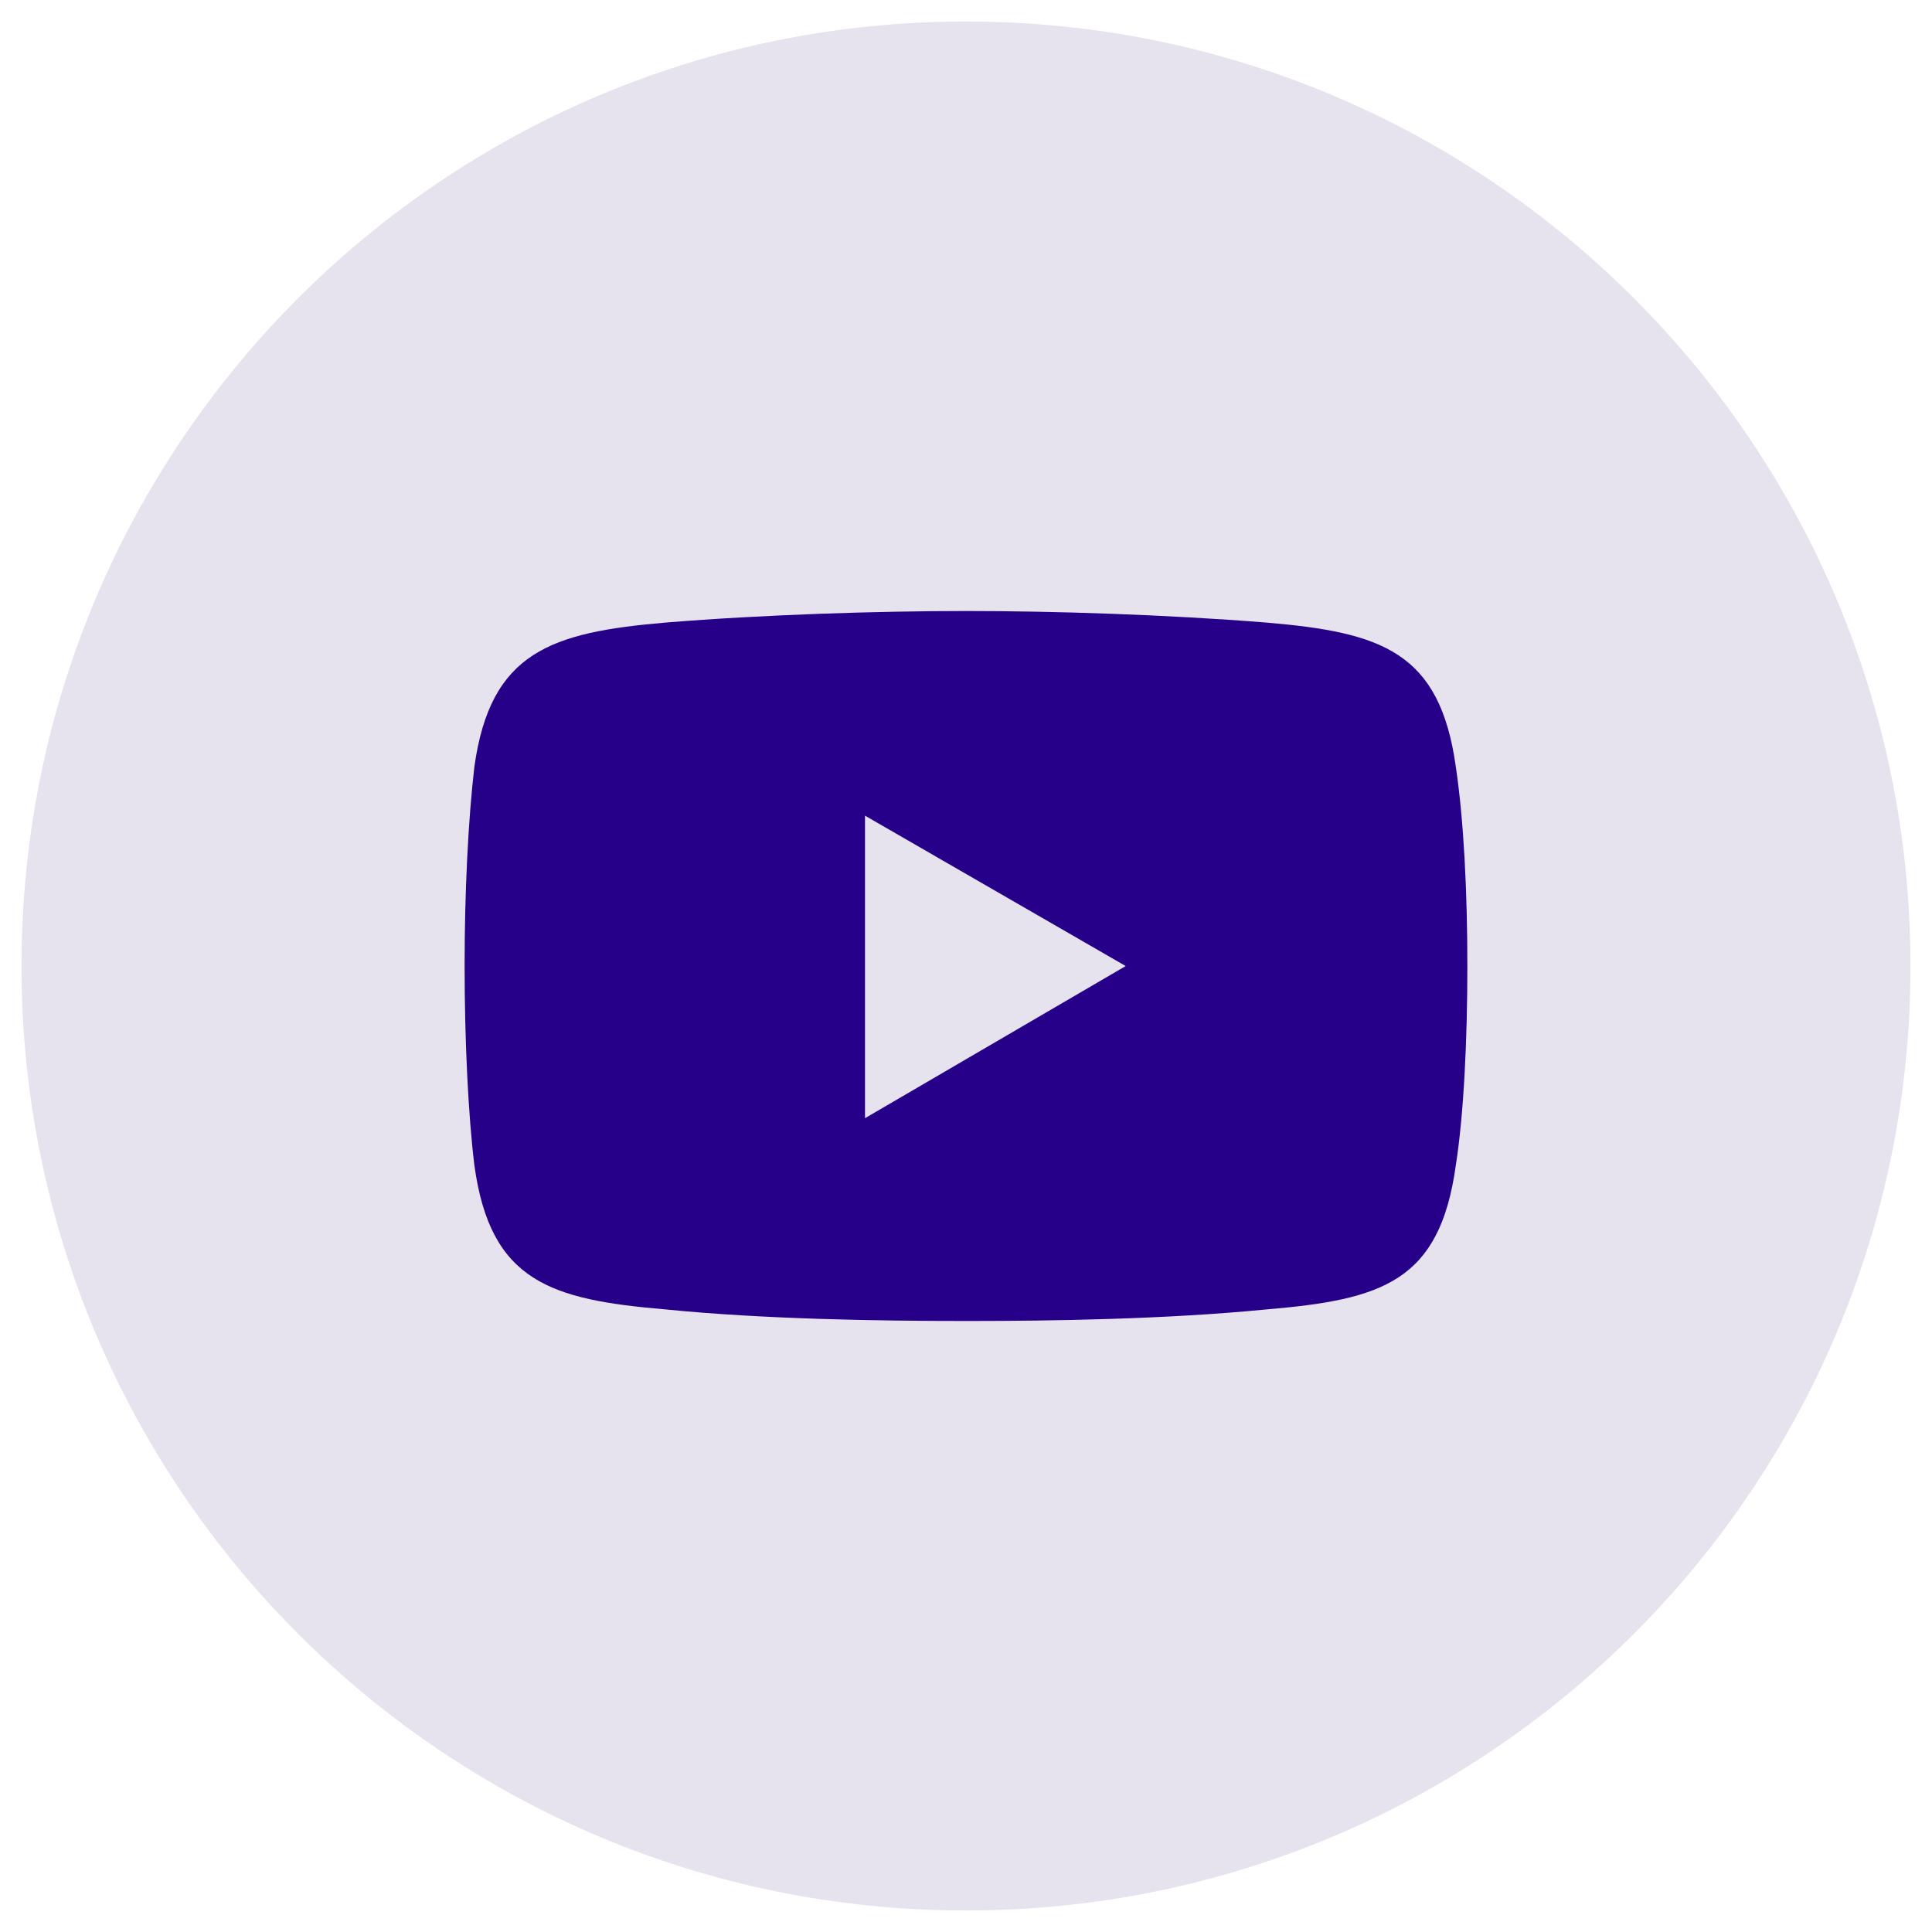
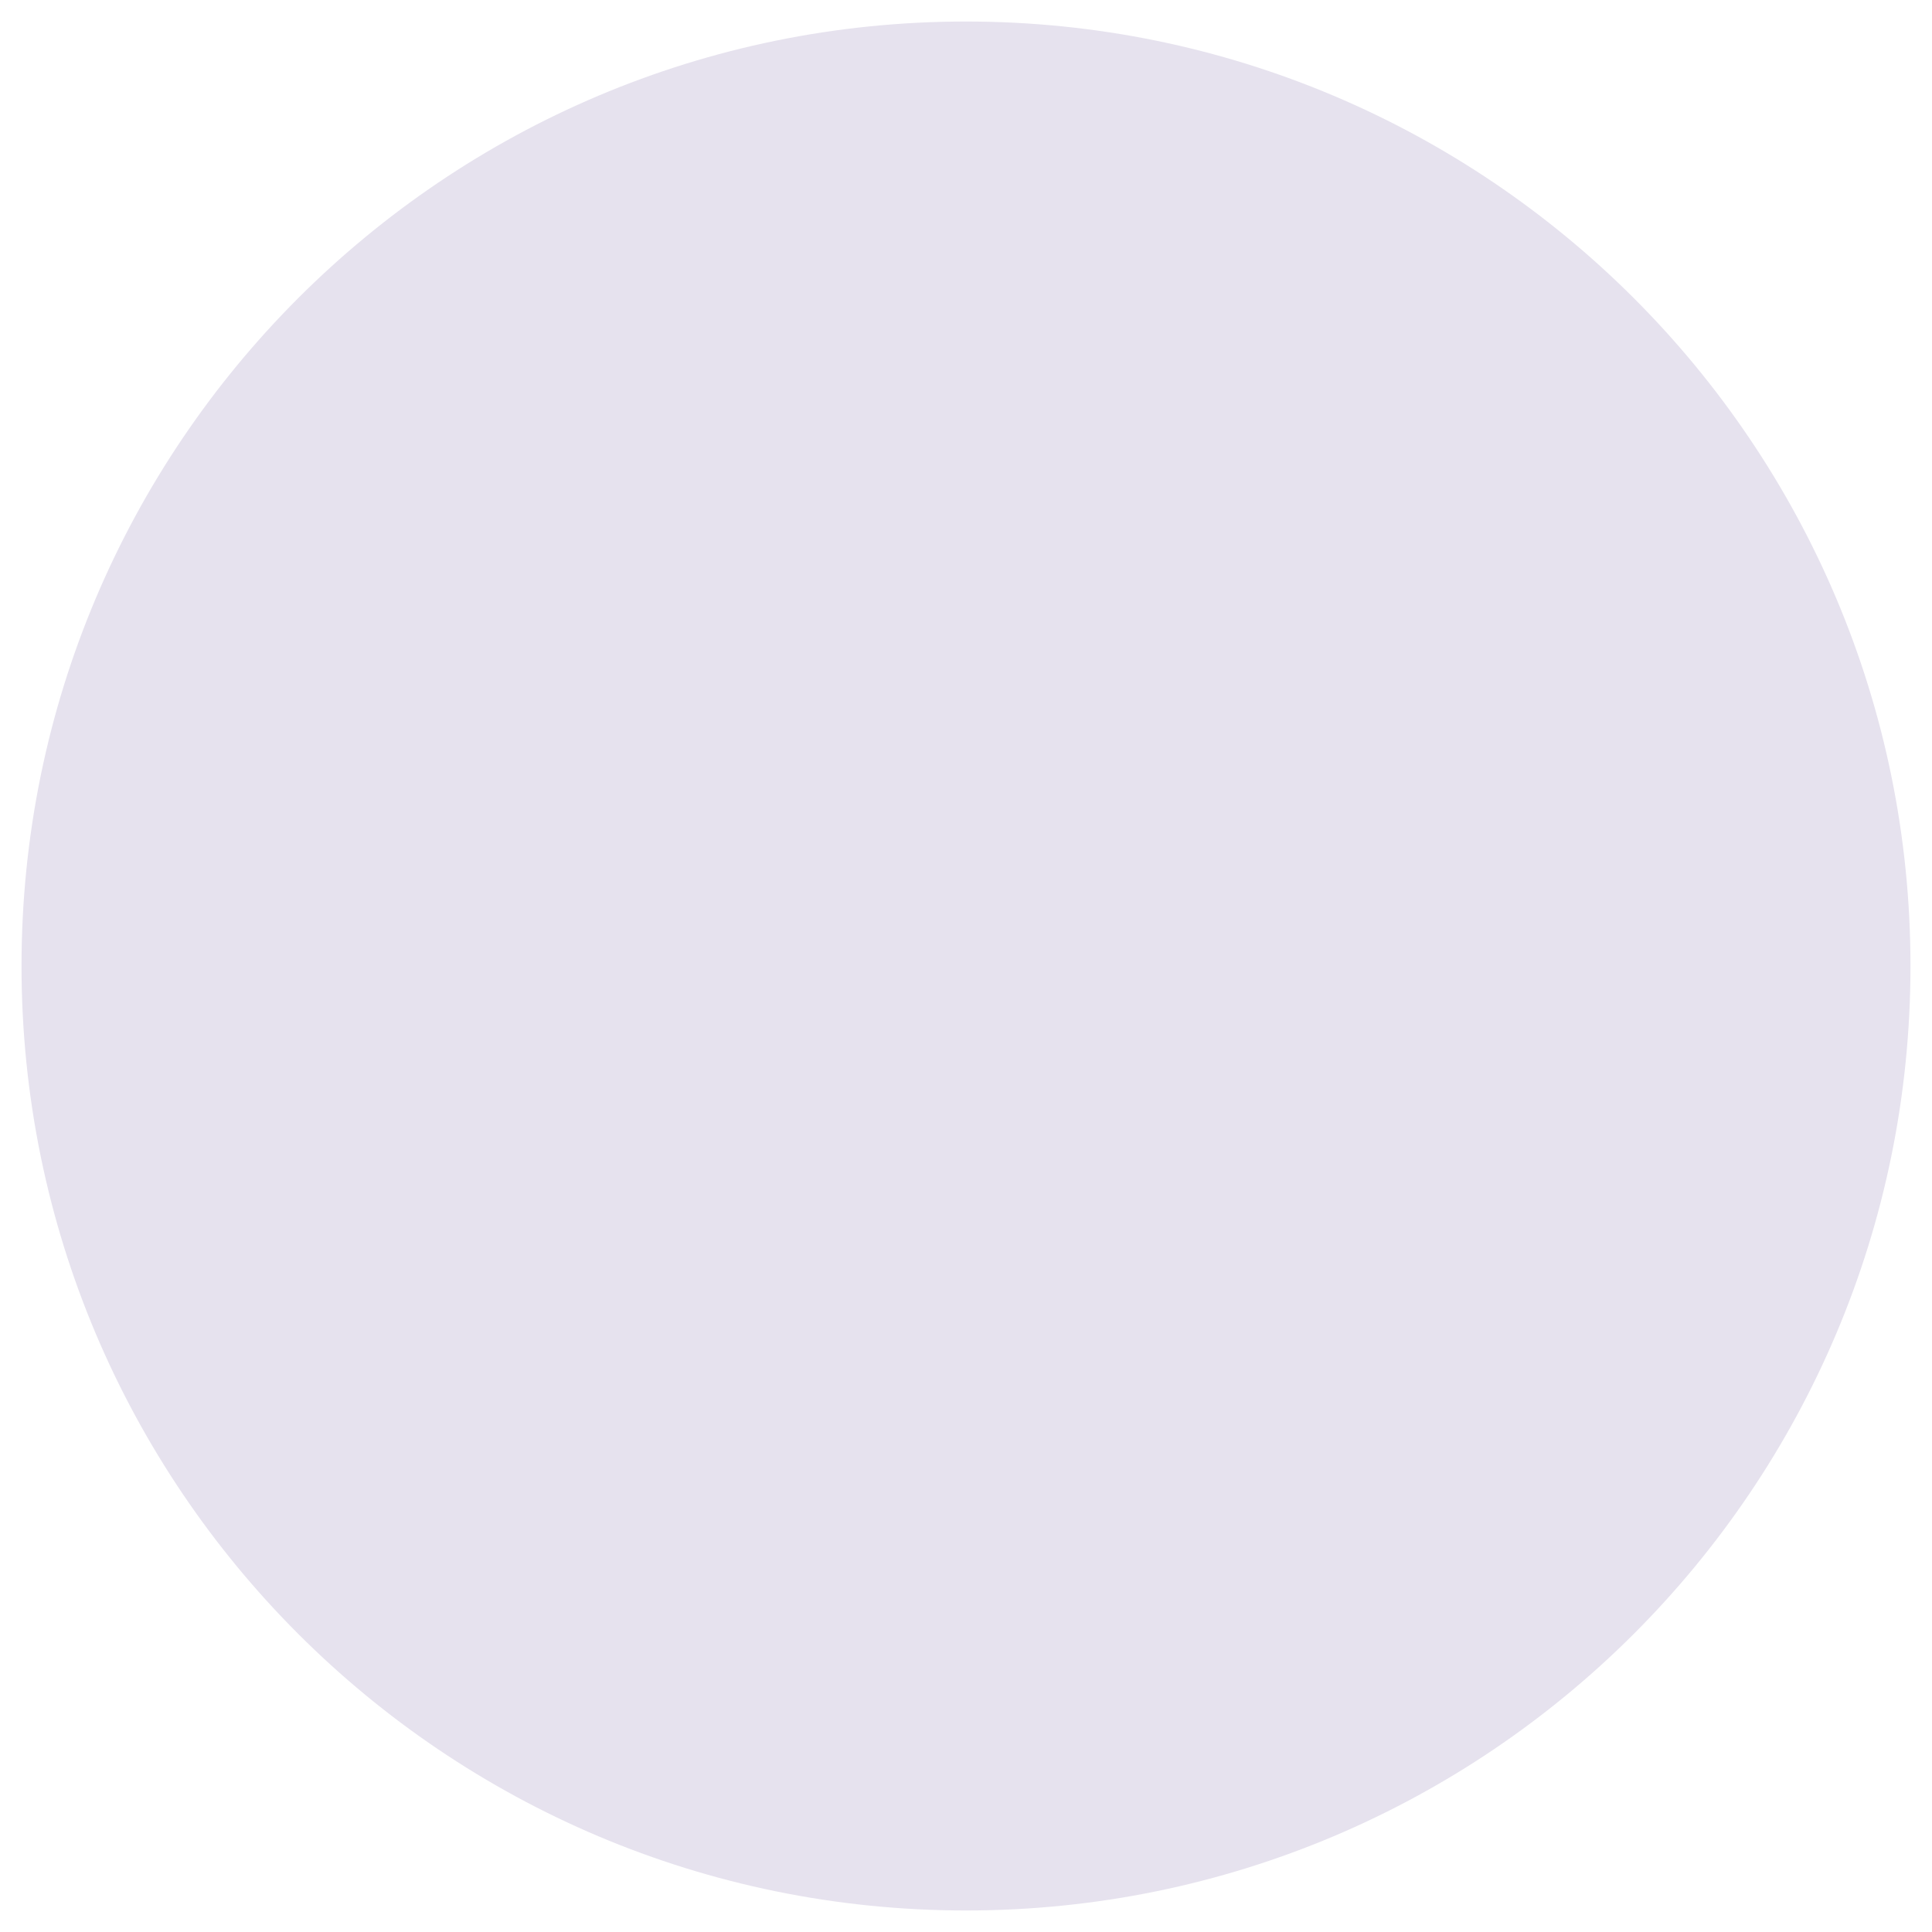
<svg xmlns="http://www.w3.org/2000/svg" id="Layer_1" version="1.1" viewBox="0 0 50 50">
  <defs>
    <style>
      .st0 {
        fill: #270089;
      }

      .st1 {
        fill: #e6e2ee;
      }
    </style>
  </defs>
  <path class="st1" d="M25,.557C11.501.557.557,11.501.557,25s10.943,24.443,24.443,24.443,24.443-10.943,24.443-24.443S38.499.557,25,.557Z" />
-   <path class="st0" d="M37.676,19.842c-.414-2.971-1.911-3.477-4.905-3.73-2.579-.207-5.503-.299-7.76-.299-2.28,0-5.25.092-7.783.299-2.97.253-4.536.76-4.951,3.73-.161,1.382-.253,3.247-.253,5.158s.092,3.846.253,5.158c.414,3.017,1.98,3.477,4.951,3.73,2.533.253,5.503.299,7.783.299,2.257,0,5.181-.046,7.76-.299,2.994-.253,4.49-.714,4.905-3.73.207-1.313.299-3.247.299-5.158s-.092-3.776-.299-5.158ZM22.386,28.938v-7.829l6.747,3.892-6.747,3.938Z" />
</svg>